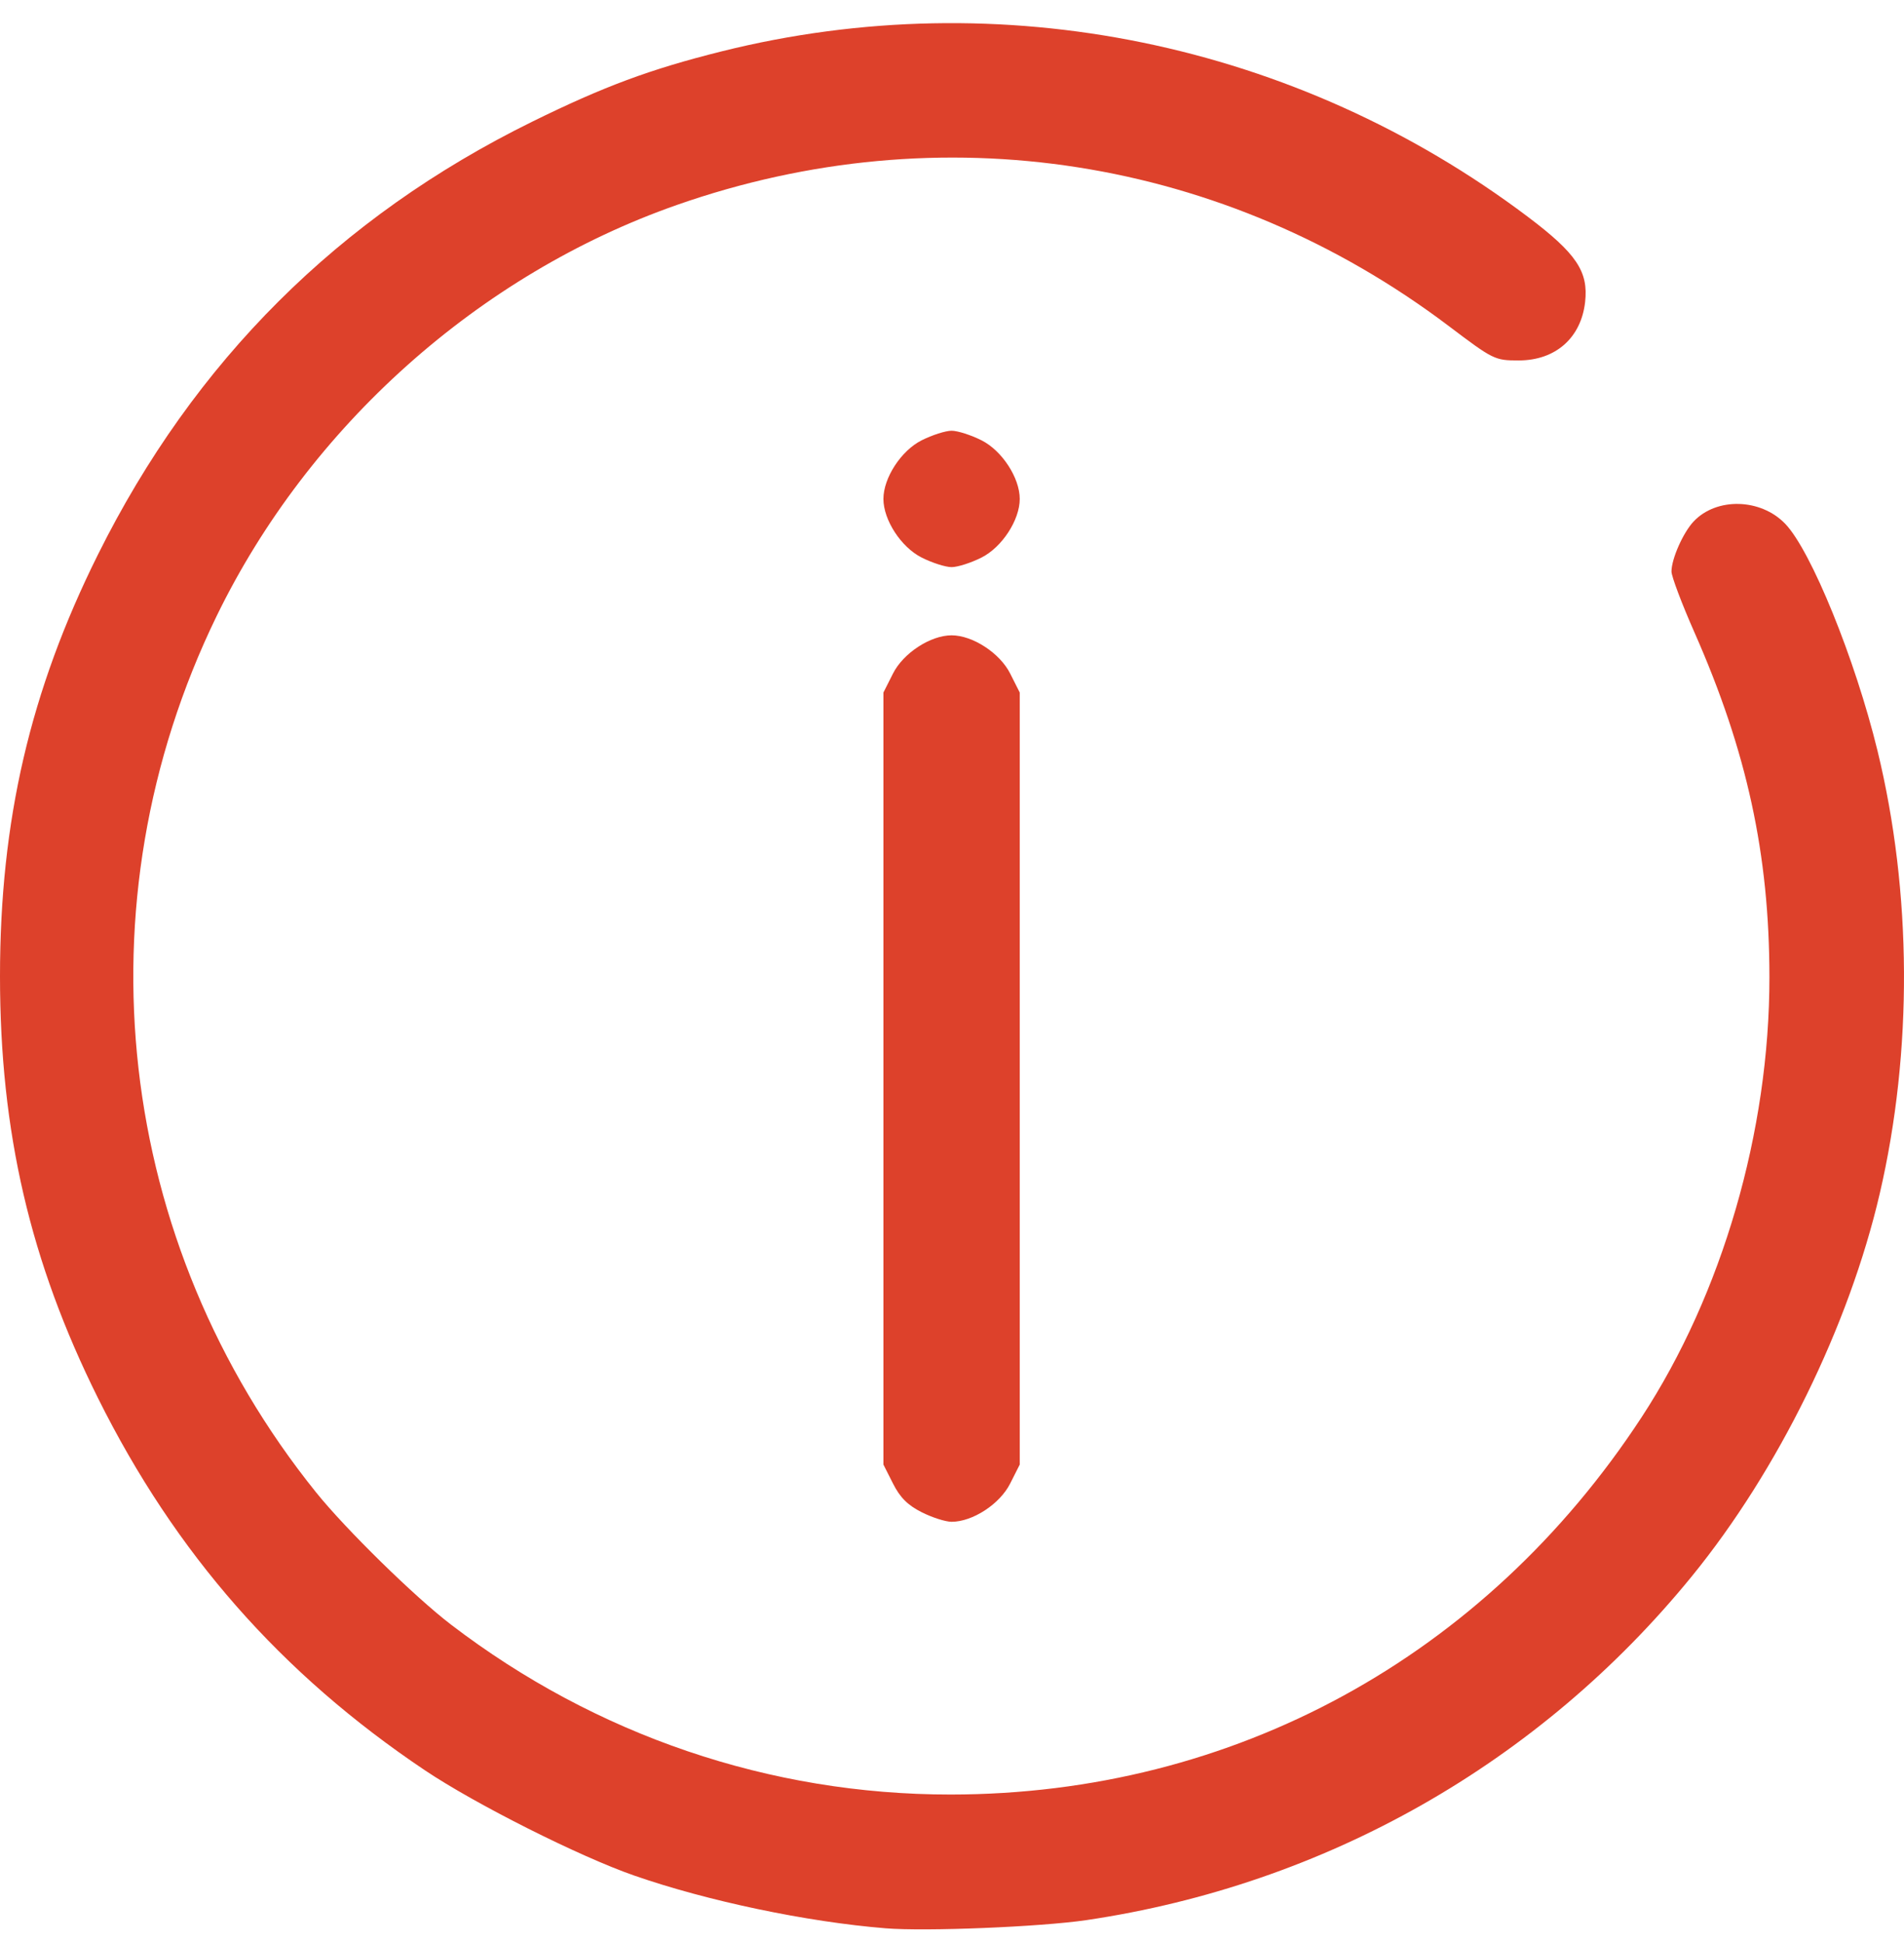
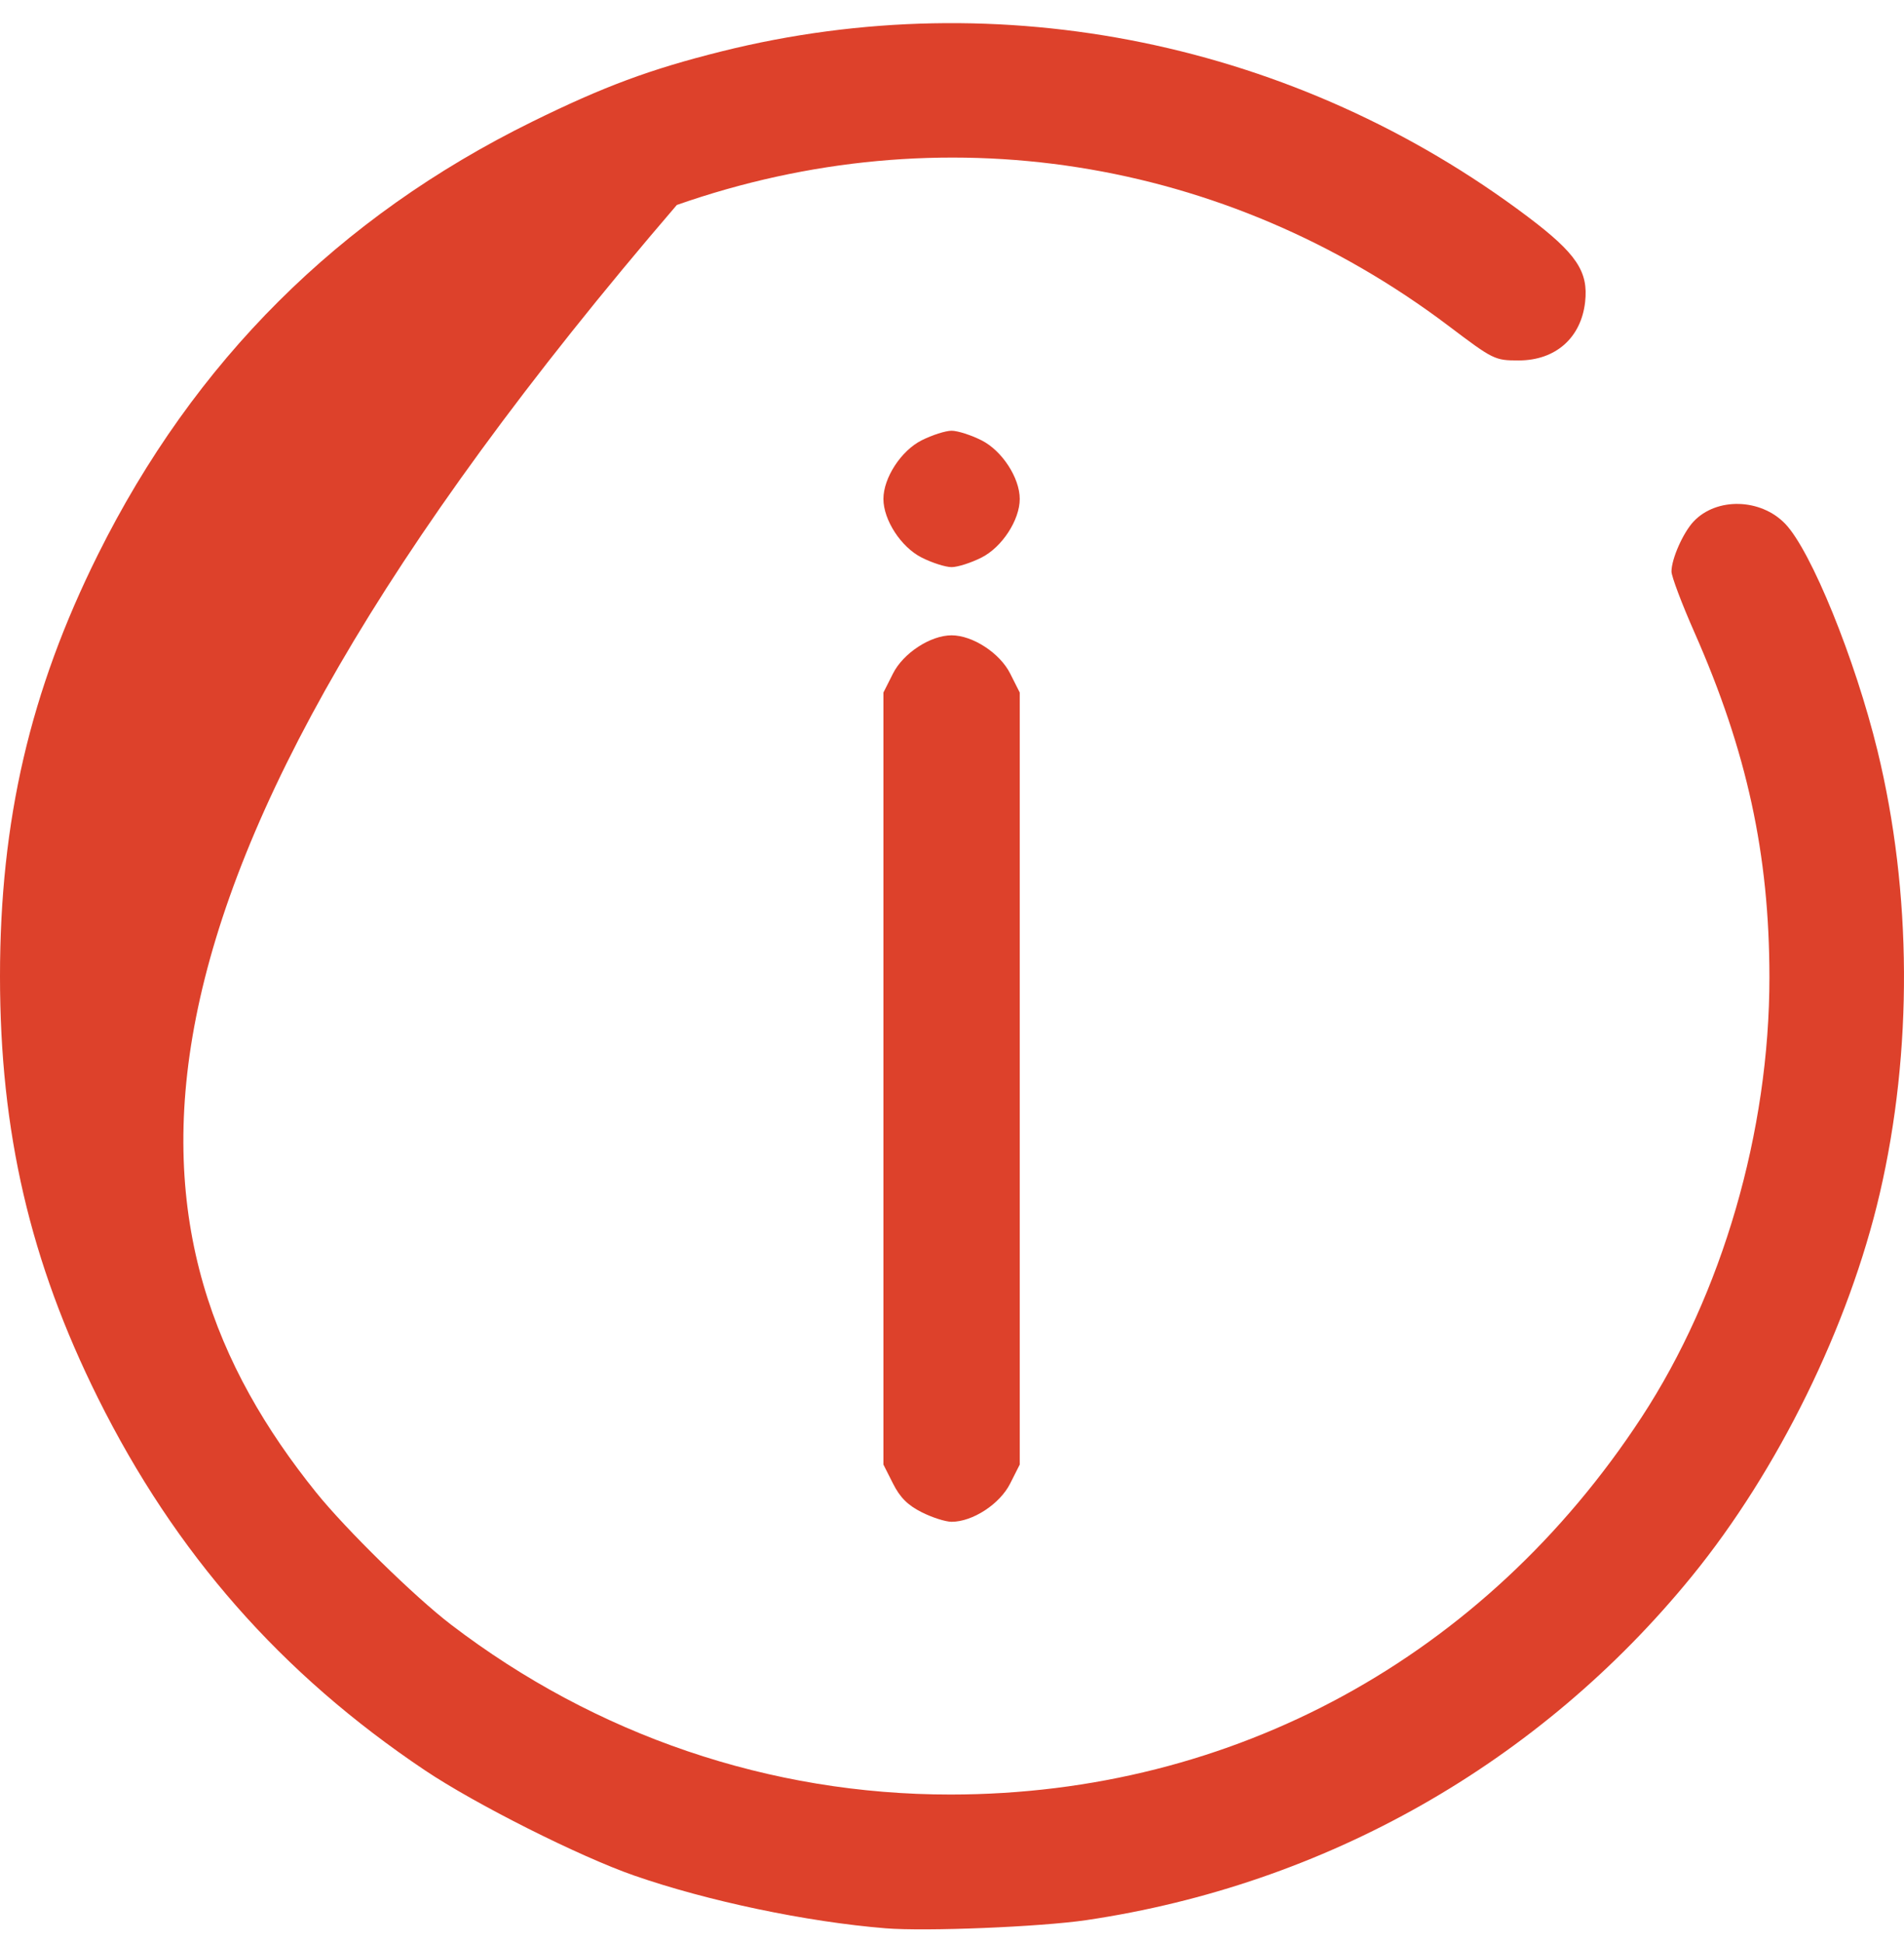
<svg xmlns="http://www.w3.org/2000/svg" width="50" height="51" viewBox="0 0 50 51" fill="none">
-   <path fill-rule="evenodd" clip-rule="evenodd" d="M23.255 50.614C21.185 50.446 18.582 49.9 16.655 49.23C15.217 48.73 12.484 47.356 11.157 46.466C7.38 43.934 4.602 40.772 2.572 36.695C0.791 33.116 -1.82971e-06 29.713 -2.18704e-06 25.625C-2.5444e-06 21.538 0.791 18.134 2.573 14.555C5.1 9.479 8.897 5.695 13.97 3.197C15.856 2.269 17.07 1.818 18.948 1.349C26.276 -0.48 34.044 1.113 40.12 5.689C41.397 6.652 41.716 7.126 41.626 7.927C41.52 8.87 40.848 9.461 39.881 9.461C39.253 9.461 39.217 9.443 38.04 8.554C32.159 4.117 24.708 2.95 17.774 5.38C12.583 7.198 8.11 11.193 5.688 16.172C2.013 23.726 3.024 32.622 8.302 39.174C9.085 40.146 10.893 41.917 11.845 42.644C15.651 45.553 20.221 47.106 24.967 47.103C32.387 47.098 38.986 43.497 43.107 37.203C45.227 33.966 46.469 29.694 46.466 25.648C46.464 22.426 45.876 19.721 44.497 16.599C44.165 15.848 43.894 15.129 43.894 15.001C43.894 14.67 44.198 13.983 44.475 13.688C45.076 13.05 46.235 13.078 46.88 13.748C47.559 14.452 48.717 17.297 49.304 19.705C50.211 23.428 50.232 27.593 49.363 31.33C48.553 34.809 46.693 38.598 44.429 41.374C40.431 46.279 34.81 49.469 28.532 50.399C27.325 50.577 24.318 50.7 23.255 50.614ZM24.202 39.692C23.837 39.508 23.635 39.306 23.451 38.941L23.199 38.442L23.199 28.31L23.199 18.178L23.451 17.678C23.722 17.141 24.436 16.676 24.989 16.676C25.542 16.676 26.256 17.141 26.527 17.678L26.779 18.178L26.779 28.31L26.779 38.442L26.527 38.941C26.256 39.479 25.542 39.944 24.989 39.944C24.831 39.944 24.476 39.831 24.202 39.692ZM24.202 14.634C23.664 14.363 23.199 13.65 23.199 13.096C23.199 12.543 23.664 11.829 24.202 11.558C24.476 11.42 24.831 11.306 24.989 11.306C25.148 11.306 25.502 11.42 25.776 11.558C26.314 11.829 26.779 12.543 26.779 13.096C26.779 13.65 26.314 14.363 25.776 14.634C25.502 14.773 25.148 14.886 24.989 14.886C24.831 14.886 24.476 14.773 24.202 14.634Z" fill="#DD412B" />
+   <path fill-rule="evenodd" clip-rule="evenodd" d="M23.255 50.614C21.185 50.446 18.582 49.9 16.655 49.23C15.217 48.73 12.484 47.356 11.157 46.466C7.38 43.934 4.602 40.772 2.572 36.695C0.791 33.116 -1.82971e-06 29.713 -2.18704e-06 25.625C-2.5444e-06 21.538 0.791 18.134 2.573 14.555C5.1 9.479 8.897 5.695 13.97 3.197C15.856 2.269 17.07 1.818 18.948 1.349C26.276 -0.48 34.044 1.113 40.12 5.689C41.397 6.652 41.716 7.126 41.626 7.927C41.52 8.87 40.848 9.461 39.881 9.461C39.253 9.461 39.217 9.443 38.04 8.554C32.159 4.117 24.708 2.95 17.774 5.38C2.013 23.726 3.024 32.622 8.302 39.174C9.085 40.146 10.893 41.917 11.845 42.644C15.651 45.553 20.221 47.106 24.967 47.103C32.387 47.098 38.986 43.497 43.107 37.203C45.227 33.966 46.469 29.694 46.466 25.648C46.464 22.426 45.876 19.721 44.497 16.599C44.165 15.848 43.894 15.129 43.894 15.001C43.894 14.67 44.198 13.983 44.475 13.688C45.076 13.05 46.235 13.078 46.88 13.748C47.559 14.452 48.717 17.297 49.304 19.705C50.211 23.428 50.232 27.593 49.363 31.33C48.553 34.809 46.693 38.598 44.429 41.374C40.431 46.279 34.81 49.469 28.532 50.399C27.325 50.577 24.318 50.7 23.255 50.614ZM24.202 39.692C23.837 39.508 23.635 39.306 23.451 38.941L23.199 38.442L23.199 28.31L23.199 18.178L23.451 17.678C23.722 17.141 24.436 16.676 24.989 16.676C25.542 16.676 26.256 17.141 26.527 17.678L26.779 18.178L26.779 28.31L26.779 38.442L26.527 38.941C26.256 39.479 25.542 39.944 24.989 39.944C24.831 39.944 24.476 39.831 24.202 39.692ZM24.202 14.634C23.664 14.363 23.199 13.65 23.199 13.096C23.199 12.543 23.664 11.829 24.202 11.558C24.476 11.42 24.831 11.306 24.989 11.306C25.148 11.306 25.502 11.42 25.776 11.558C26.314 11.829 26.779 12.543 26.779 13.096C26.779 13.65 26.314 14.363 25.776 14.634C25.502 14.773 25.148 14.886 24.989 14.886C24.831 14.886 24.476 14.773 24.202 14.634Z" fill="#DD412B" />
</svg>